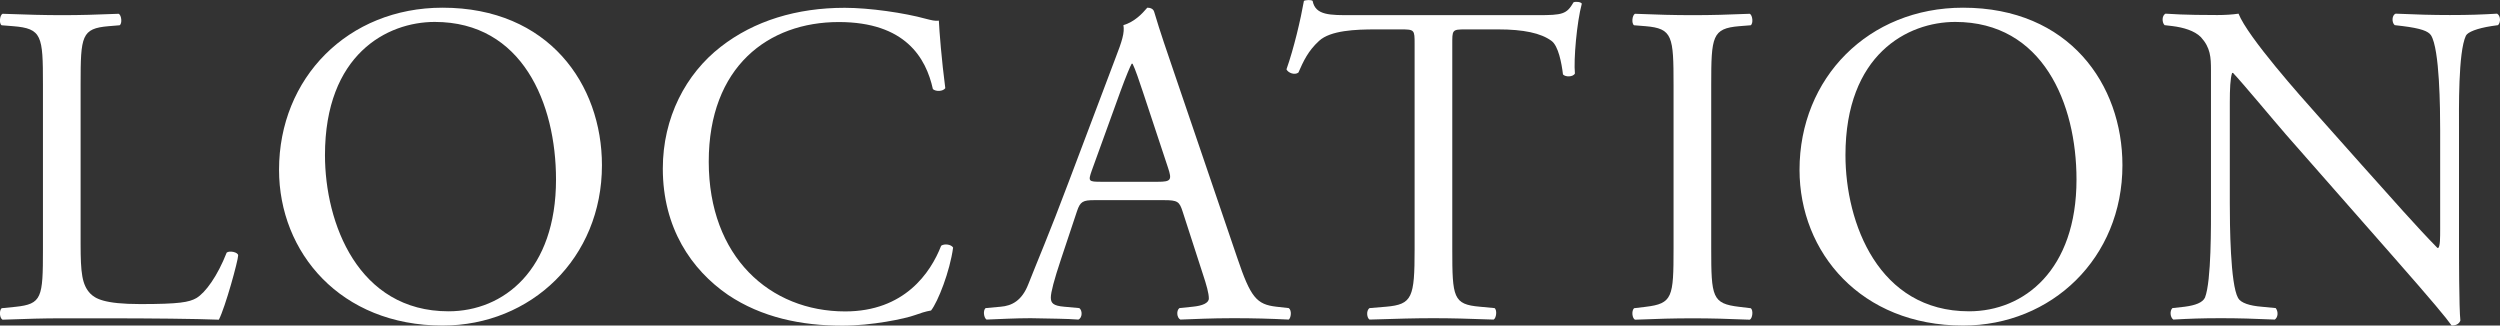
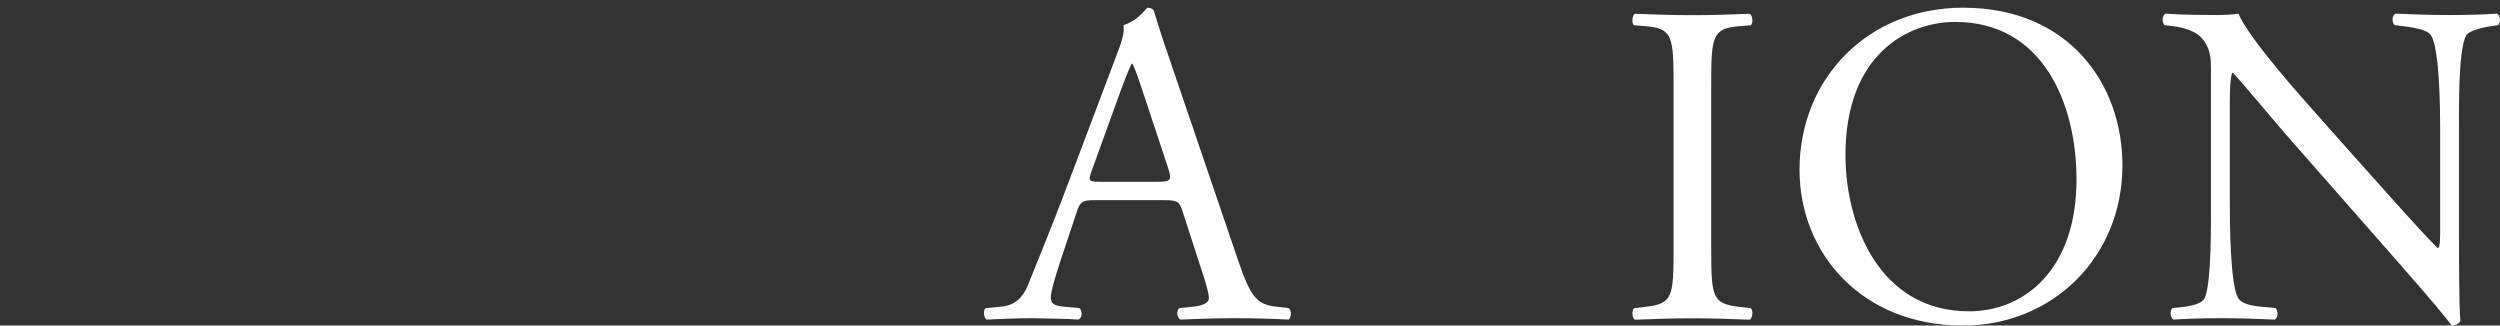
<svg xmlns="http://www.w3.org/2000/svg" id="_レイヤー_2" viewBox="0 0 217.71 28.35">
  <rect x="0" y="0" width="217.71" height="28.35" fill="#333333" stroke="none" />
  <defs>
    <style>.cls-1{fill:#fff;}</style>
  </defs>
  <g id="_レイヤー_1-2">
    <g>
-       <path class="cls-1" d="m3.74,7.32c0-4.2-.08-4.84-2.6-5.04l-1-.08c-.24-.16-.16-.88.08-1,2.24.08,3.6.12,5.2.12s2.92-.04,4.92-.12c.24.12.32.84.08,1l-.96.08c-2.36.2-2.44.84-2.44,5.04v13.92c0,2.52.12,3.56.84,4.32.44.44,1.2.92,4.36.92,3.4,0,4.24-.16,4.88-.52.8-.48,1.84-1.92,2.64-3.96.24-.2,1-.04,1,.24,0,.44-1.12,4.52-1.68,5.6-2.04-.08-5.84-.12-9.96-.12h-3.68c-1.68,0-2.96.04-5.2.12-.24-.12-.32-.76-.08-1l1.2-.12c2.32-.24,2.4-.8,2.4-5V7.32Z" />
-       <path class="cls-1" d="m24.3,14.79c0-8,6-14.12,14.24-14.12,9.24,0,13.88,6.68,13.88,13.72,0,8.08-6.16,13.96-13.88,13.96-8.88,0-14.24-6.36-14.24-13.56Zm24.12.84c0-6.6-2.92-13.72-10.56-13.72-4.16,0-9.56,2.84-9.56,11.6,0,5.92,2.88,13.6,10.76,13.6,4.8,0,9.36-3.6,9.36-11.48Z" />
-       <path class="cls-1" d="m62.76,4.08c2.92-2.28,6.64-3.4,10.8-3.4,2.16,0,5.2.44,7.08.96.48.12.76.2,1.12.16.04.92.24,3.44.56,5.88-.2.28-.8.32-1.08.08-.6-2.72-2.4-5.84-8.2-5.84-6.12,0-11.32,3.88-11.32,12.16s5.32,13.04,11.88,13.04c5.16,0,7.44-3.36,8.36-5.72.28-.2.88-.12,1.04.16-.28,2.08-1.32,4.72-1.92,5.48-.48.08-.96.24-1.4.4-.88.32-3.76.92-6.32.92-3.6,0-7.04-.72-9.96-2.68-3.2-2.2-5.68-5.84-5.68-11,0-4.44,2-8.24,5.04-10.6Z" />
      <path class="cls-1" d="m102.99,18.43c-.28-.88-.44-1-1.64-1h-6.04c-1,0-1.24.12-1.52.96l-1.4,4.2c-.6,1.8-.88,2.88-.88,3.32,0,.48.2.72,1.16.8l1.32.12c.28.2.28.84-.08,1-1.04-.08-2.28-.08-4.16-.12-1.32,0-2.76.08-3.84.12-.24-.16-.32-.8-.08-1l1.32-.12c.96-.08,1.84-.52,2.4-1.96.72-1.84,1.84-4.44,3.52-8.92l4.08-10.8c.56-1.44.8-2.2.68-2.84.96-.28,1.64-1,2.08-1.52.24,0,.52.08.6.36.52,1.76,1.16,3.6,1.76,5.36l5.48,16.08c1.16,3.44,1.68,4.04,3.4,4.24l1.08.12c.28.2.2.84,0,1-1.64-.08-3.04-.12-4.84-.12-1.92,0-3.44.08-4.6.12-.32-.16-.36-.8-.08-1l1.16-.12c.84-.08,1.4-.32,1.4-.72,0-.44-.2-1.16-.52-2.12l-1.76-5.44Zm-7.92-3.56c-.32.92-.28.96.84.96h4.92c1.16,0,1.24-.16.88-1.24l-2.16-6.52c-.32-.96-.68-2.04-.92-2.52h-.08c-.12.2-.52,1.16-.96,2.36l-2.52,6.96Z" />
-       <path class="cls-1" d="m126.47,21.71c0,4.2.08,4.8,2.4,5l1.28.12c.24.16.16.88-.08,1-2.28-.08-3.64-.12-5.24-.12s-3,.04-5.56.12c-.24-.12-.32-.8,0-1l1.44-.12c2.28-.2,2.48-.8,2.48-5V3.84c0-1.24,0-1.28-1.2-1.28h-2.2c-1.72,0-3.92.08-4.92,1-.96.88-1.36,1.76-1.8,2.76-.32.24-.88.04-1.04-.28.64-1.8,1.24-4.36,1.52-5.96.12-.08.64-.12.76,0,.24,1.28,1.56,1.24,3.4,1.24h16.2c2.16,0,2.52-.08,3.12-1.12.2-.08.64-.04.72.12-.44,1.64-.72,4.88-.6,6.08-.16.32-.84.32-1.04.08-.12-1-.4-2.48-1-2.92-.92-.68-2.44-1-4.64-1h-2.84c-1.2,0-1.16.04-1.16,1.36v17.8Z" />
      <path class="cls-1" d="m145.74,7.4c0-4.24-.08-4.92-2.44-5.12l-1-.08c-.24-.16-.16-.88.08-1,2,.08,3.36.12,5.04.12s2.96-.04,4.96-.12c.24.12.32.84.08,1l-1,.08c-2.36.2-2.44.88-2.44,5.12v14.24c0,4.24.08,4.8,2.44,5.08l1,.12c.24.16.16.88-.08,1-2-.08-3.36-.12-4.96-.12-1.68,0-3.04.04-5.04.12-.24-.12-.32-.76-.08-1l1-.12c2.36-.28,2.44-.84,2.44-5.08V7.4Z" />
      <path class="cls-1" d="m156.71,14.79c0-8,6-14.12,14.24-14.12,9.24,0,13.88,6.68,13.88,13.72,0,8.08-6.16,13.96-13.88,13.96-8.88,0-14.24-6.36-14.24-13.56Zm24.12.84c0-6.6-2.92-13.72-10.56-13.72-4.16,0-9.56,2.84-9.56,11.6,0,5.92,2.88,13.6,10.76,13.6,4.8,0,9.36-3.6,9.36-11.48Z" />
      <path class="cls-1" d="m214.14,20.91c0,1.2,0,5.96.12,7-.08.24-.32.44-.76.44-.48-.68-1.64-2.08-5.12-6.04l-9.28-10.56c-1.08-1.24-3.8-4.52-4.64-5.4h-.08c-.16.48-.2,1.4-.2,2.6v8.72c0,1.88.04,7.08.72,8.28.24.44,1.04.68,2.04.76l1.24.12c.24.32.2.8-.08,1-1.8-.08-3.2-.12-4.68-.12-1.68,0-2.76.04-4.16.12-.28-.2-.32-.76-.08-1l1.08-.12c.92-.12,1.56-.36,1.76-.8.56-1.44.52-6.32.52-8.24V6.11c0-1.12-.04-1.96-.88-2.88-.56-.56-1.52-.84-2.48-.96l-.68-.08c-.24-.24-.24-.84.08-1,1.68.12,3.8.12,4.52.12.64,0,1.32-.04,1.84-.12.8,2.04,5.52,7.32,6.84,8.8l3.88,4.36c2.76,3.08,4.72,5.32,6.6,7.24h.08c.16-.2.16-.84.16-1.68v-8.56c0-1.88-.04-7.08-.8-8.28-.24-.36-.88-.6-2.48-.8l-.68-.08c-.28-.24-.24-.88.08-1,1.84.08,3.2.12,4.72.12,1.72,0,2.76-.04,4.12-.12.32.2.32.76.08,1l-.56.08c-1.28.2-2.08.52-2.24.84-.68,1.44-.6,6.4-.6,8.24v9.56Z" />
    </g>
  </g>
</svg>